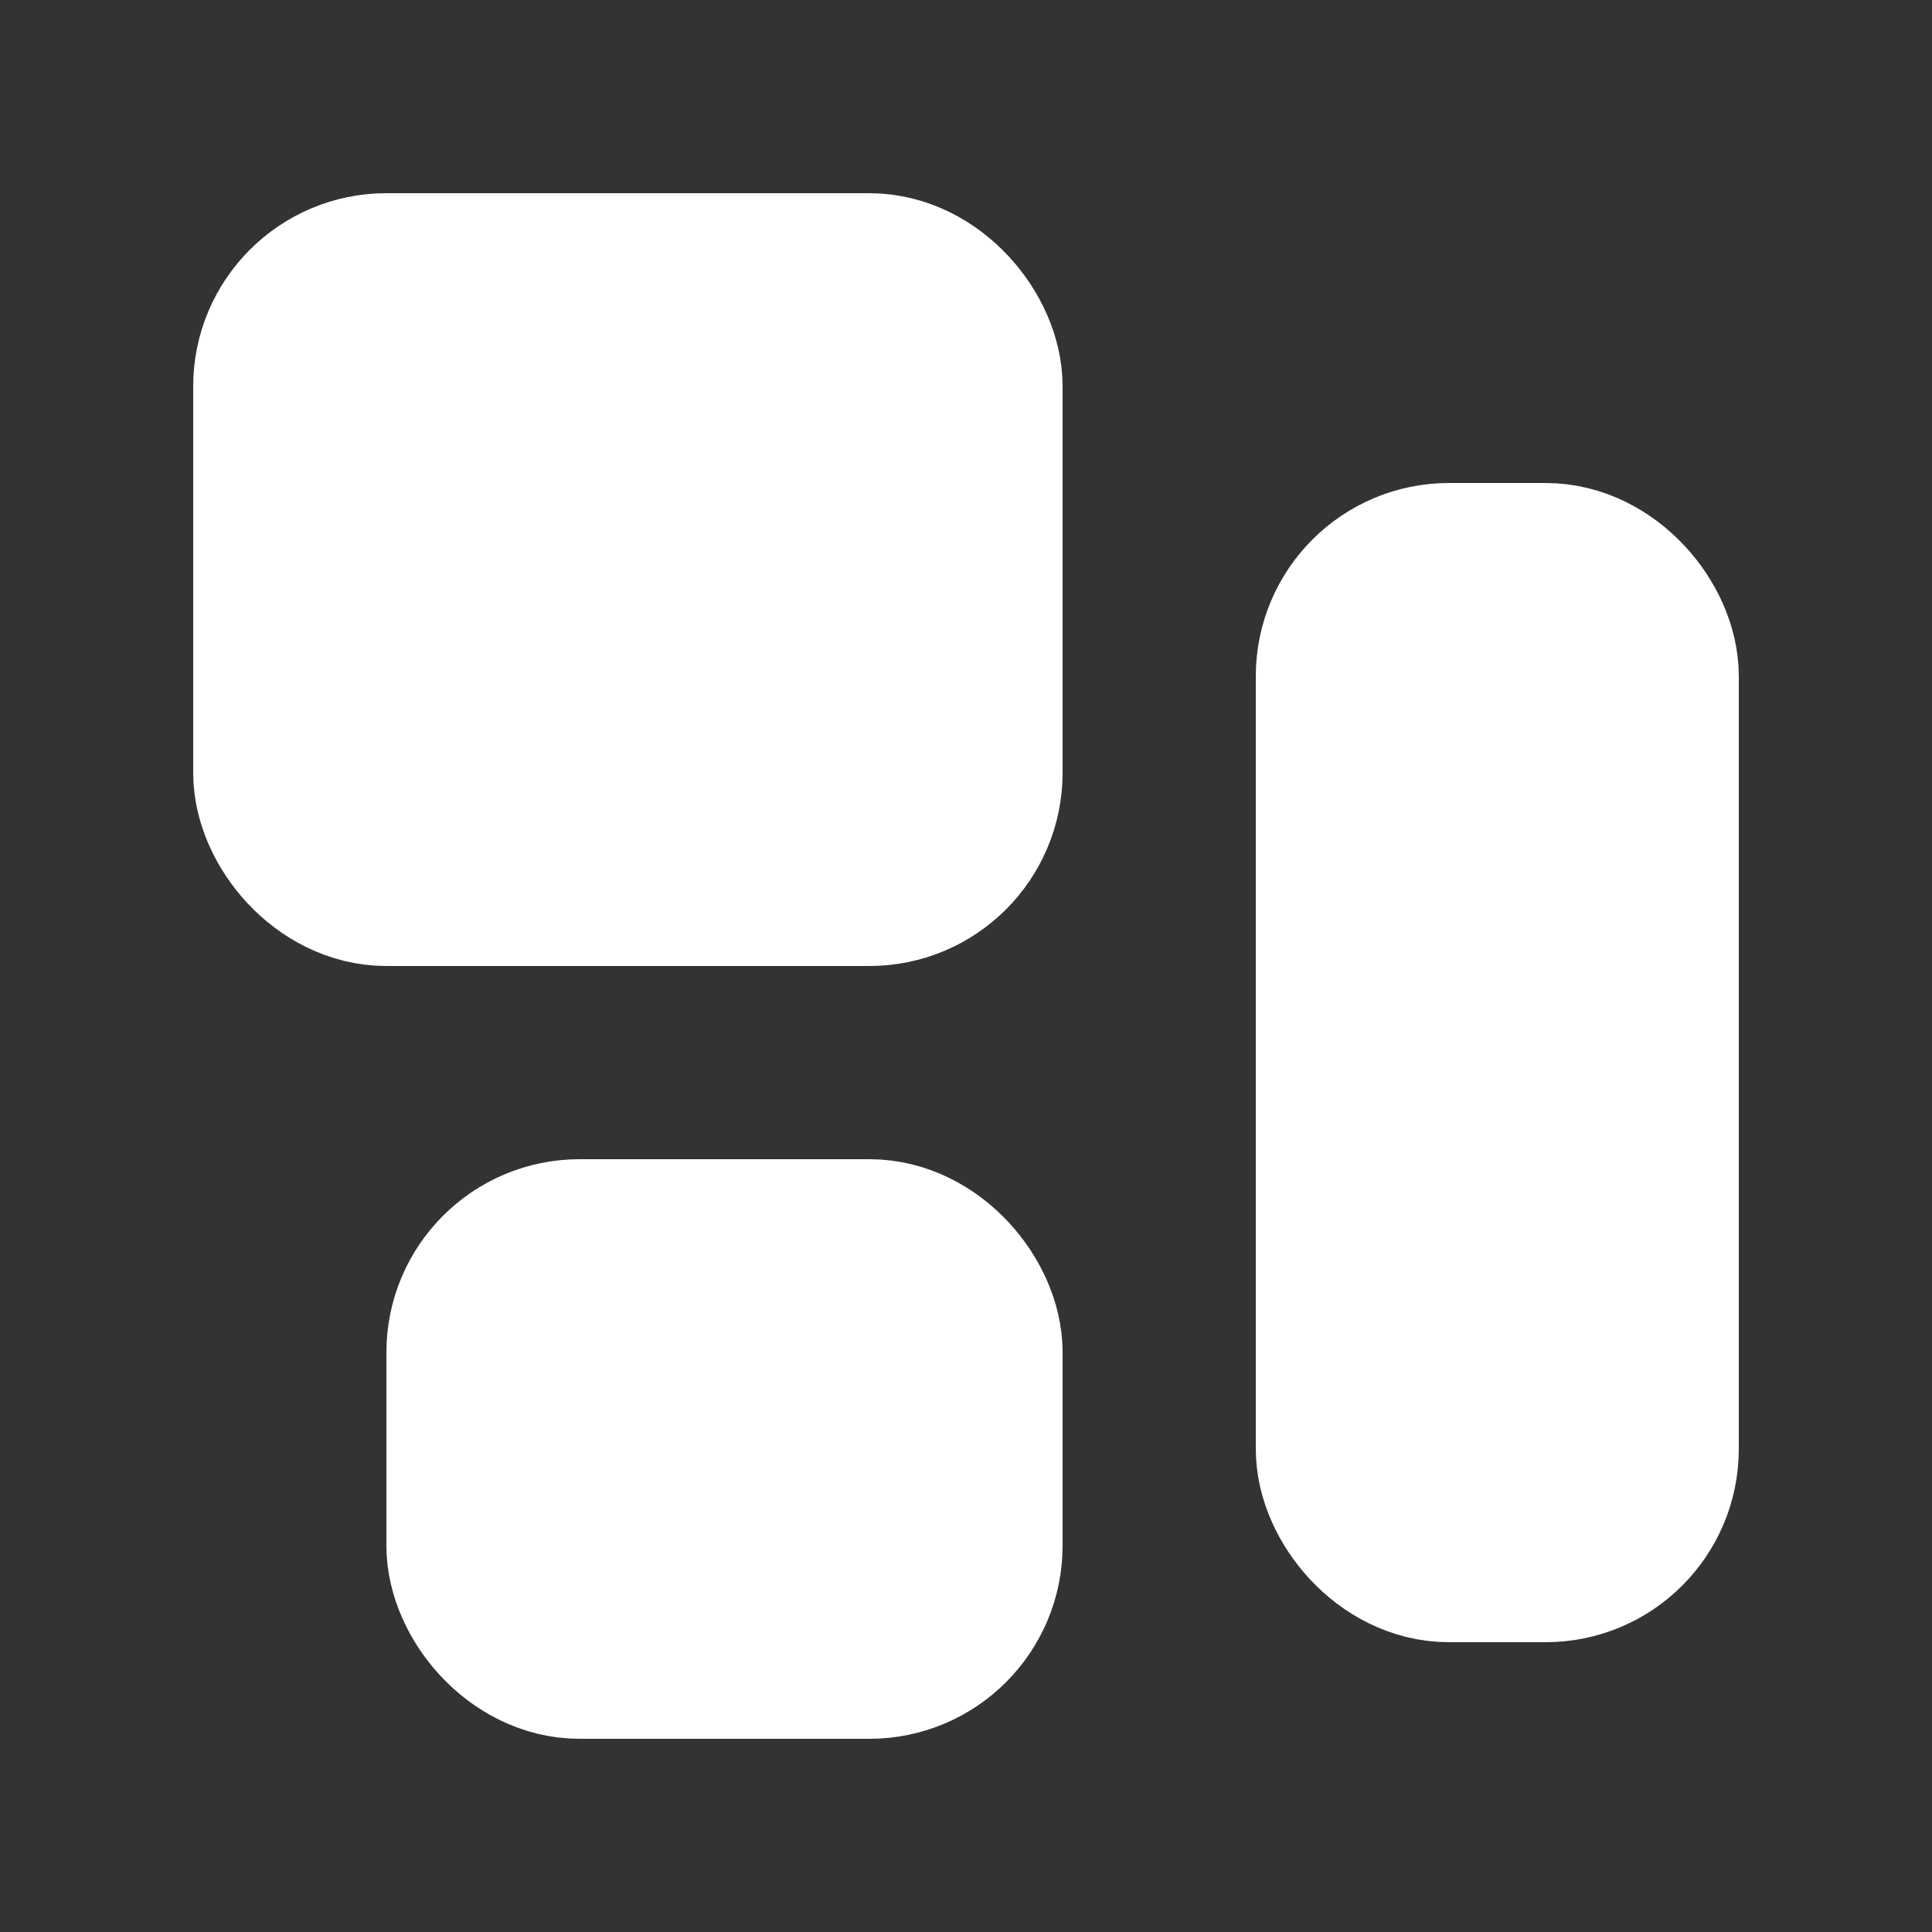
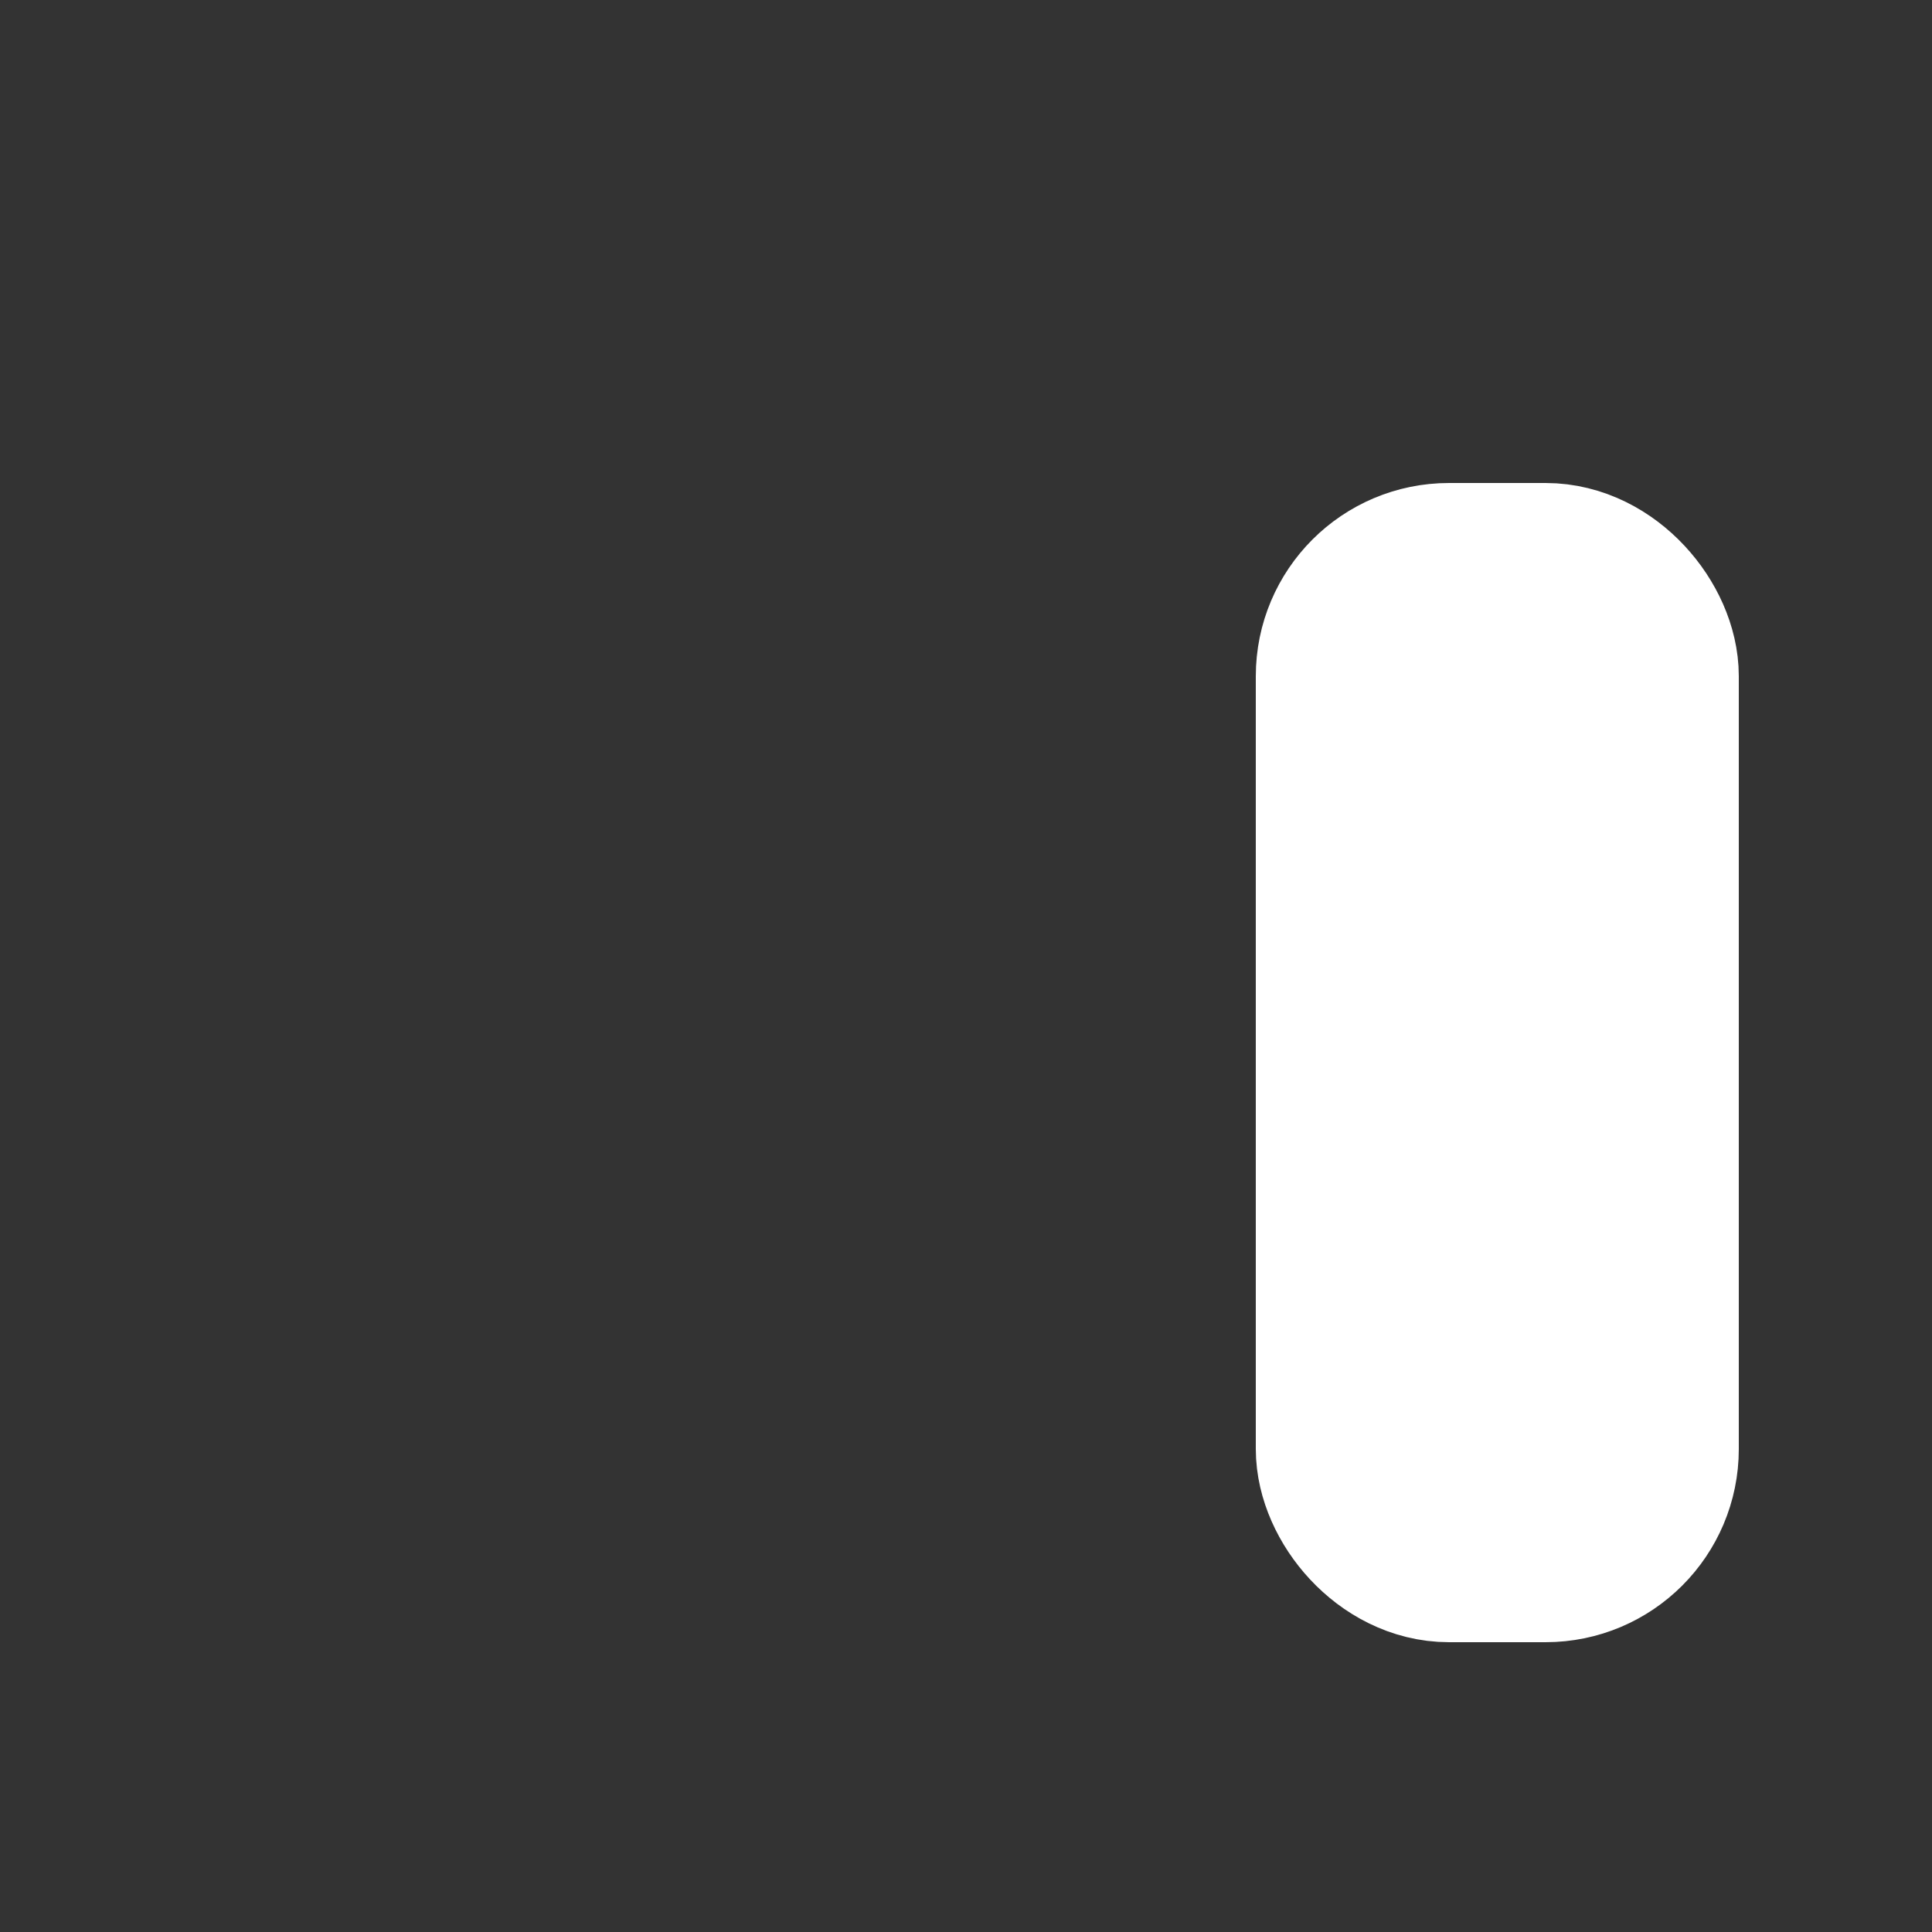
<svg xmlns="http://www.w3.org/2000/svg" height="20" width="20" viewBox="0 0 20 20">
  <rect x="0" y="0" width="20" height="20" fill="#333333" stroke="none" />
  <title>20 view all</title>
  <g fill="#FFFFFF" class="nc-icon-wrapper">
-     <rect x="3" y="3" width="7" height="6" rx="1" ry="1" stroke="#FFFFFF" stroke-linecap="round" stroke-linejoin="round" stroke-width="2" fill="#FFFFFF" />
    <rect x="14" y="6" width="3" height="10" rx="1" ry="1" fill="#FFFFFF" stroke="#FFFFFF" stroke-linecap="round" stroke-linejoin="round" stroke-width="2" data-color="color-2" />
-     <rect x="5" y="13" width="5" height="4" rx="1" ry="1" stroke="#FFFFFF" stroke-linecap="round" stroke-linejoin="round" stroke-width="2" fill="#FFFFFF" />
  </g>
</svg>